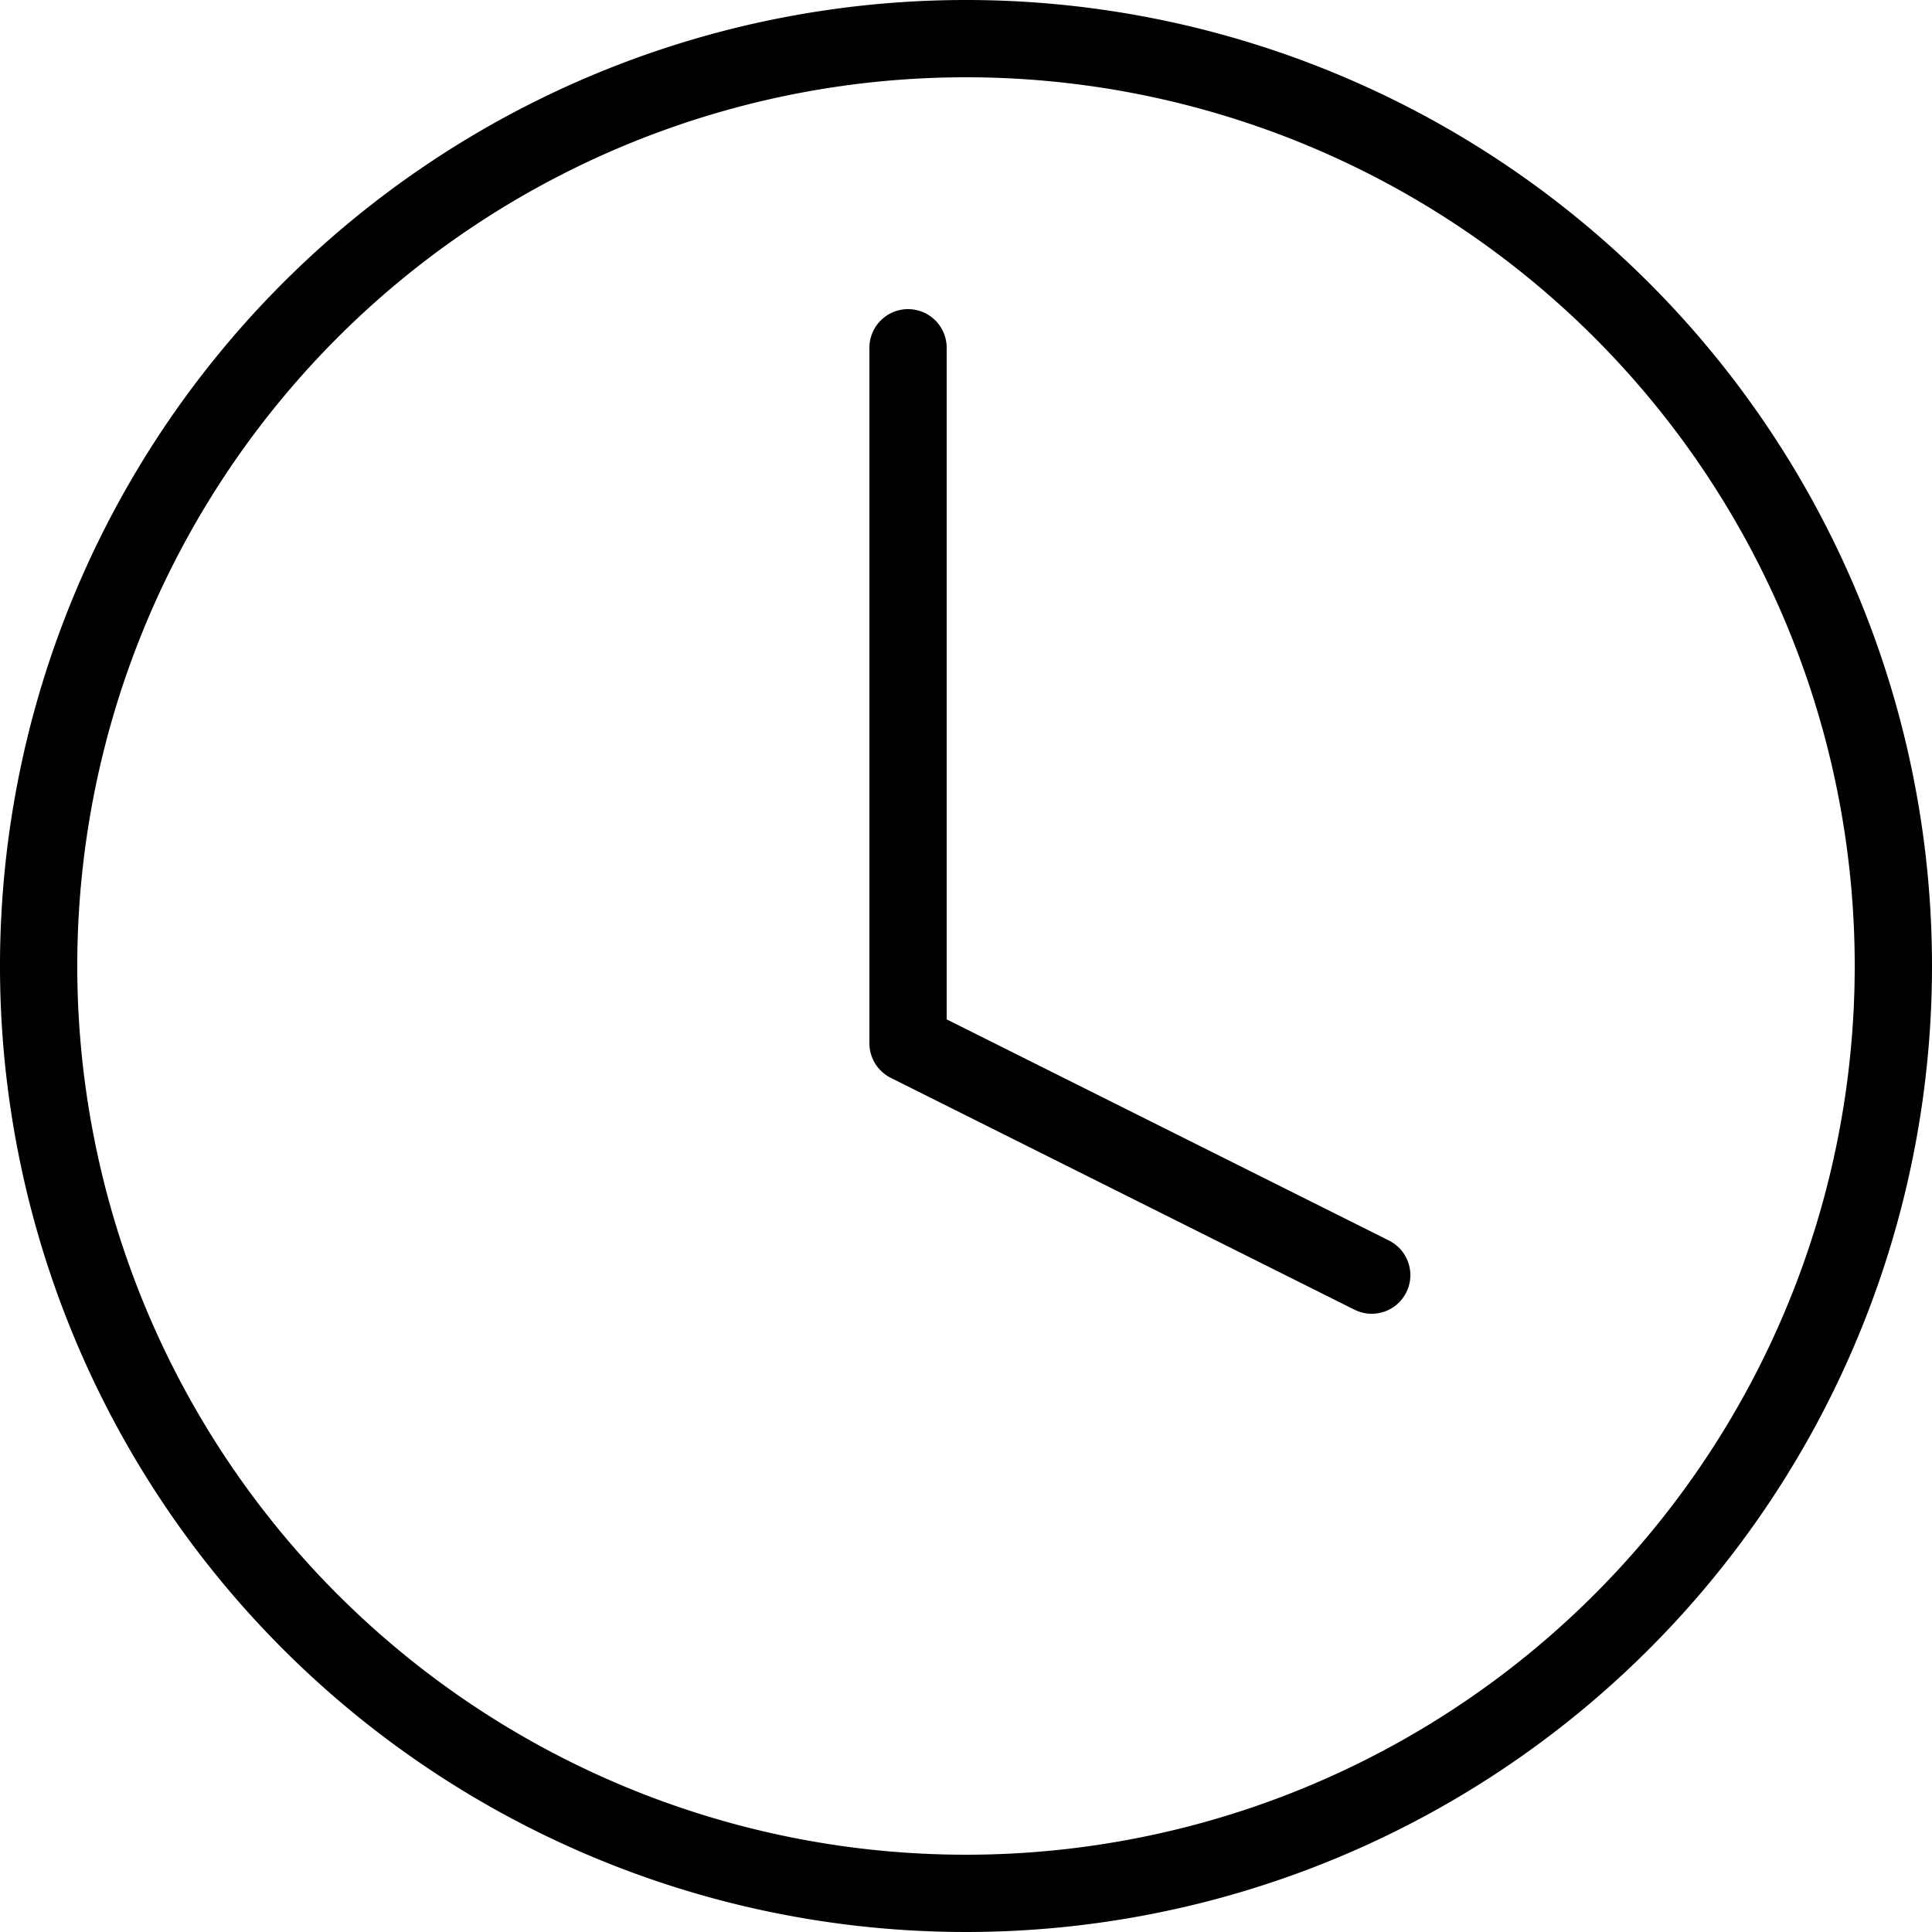
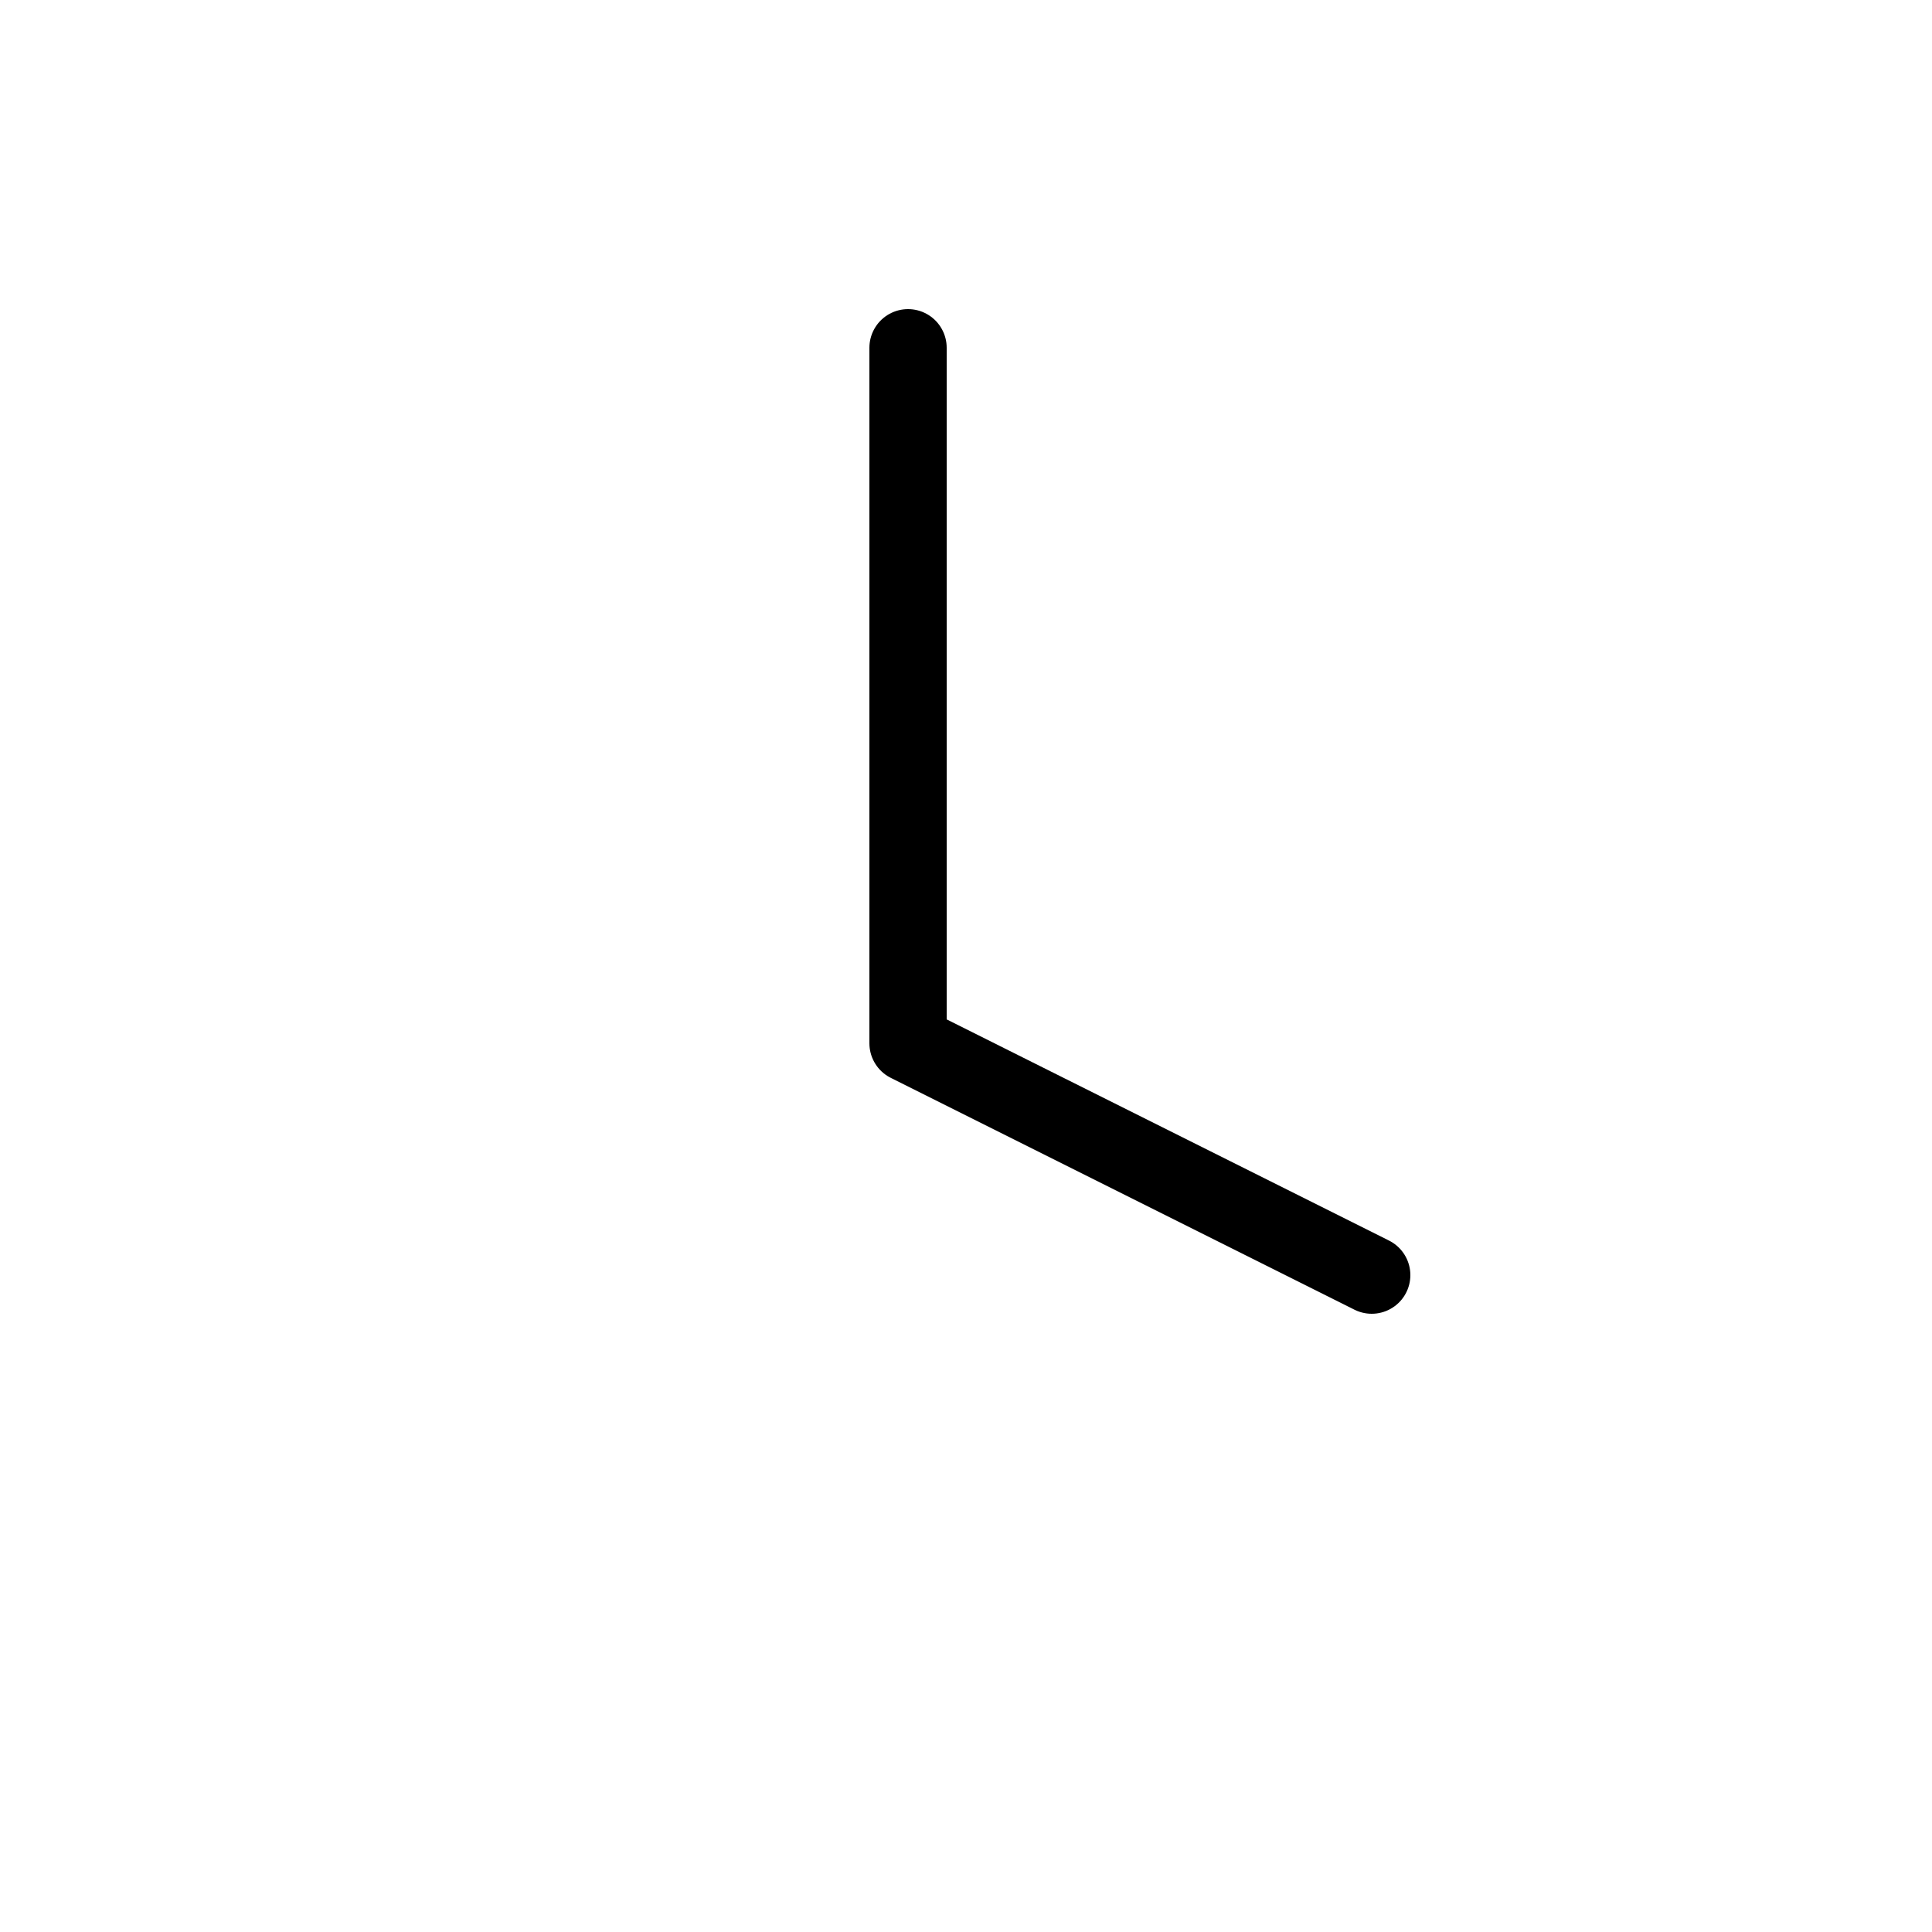
<svg xmlns="http://www.w3.org/2000/svg" width="25" height="25" viewBox="0 0 25 25">
  <g id="Icon_feather-clock" data-name="Icon feather-clock" transform="translate(-2.5 -2.5)">
-     <path id="Trazado_53" data-name="Trazado 53" d="M27,15A12,12,0,1,1,15,3,12,12,0,0,1,27,15Z" transform="translate(0 0)" fill="none" stroke="#000" stroke-linecap="round" stroke-linejoin="round" stroke-width="1" />
    <path id="Trazado_54" data-name="Trazado 54" d="M18,9v9l6,3" transform="translate(-3.75 -2)" fill="none" stroke="#000" stroke-linecap="round" stroke-linejoin="round" stroke-width="1" />
  </g>
</svg>